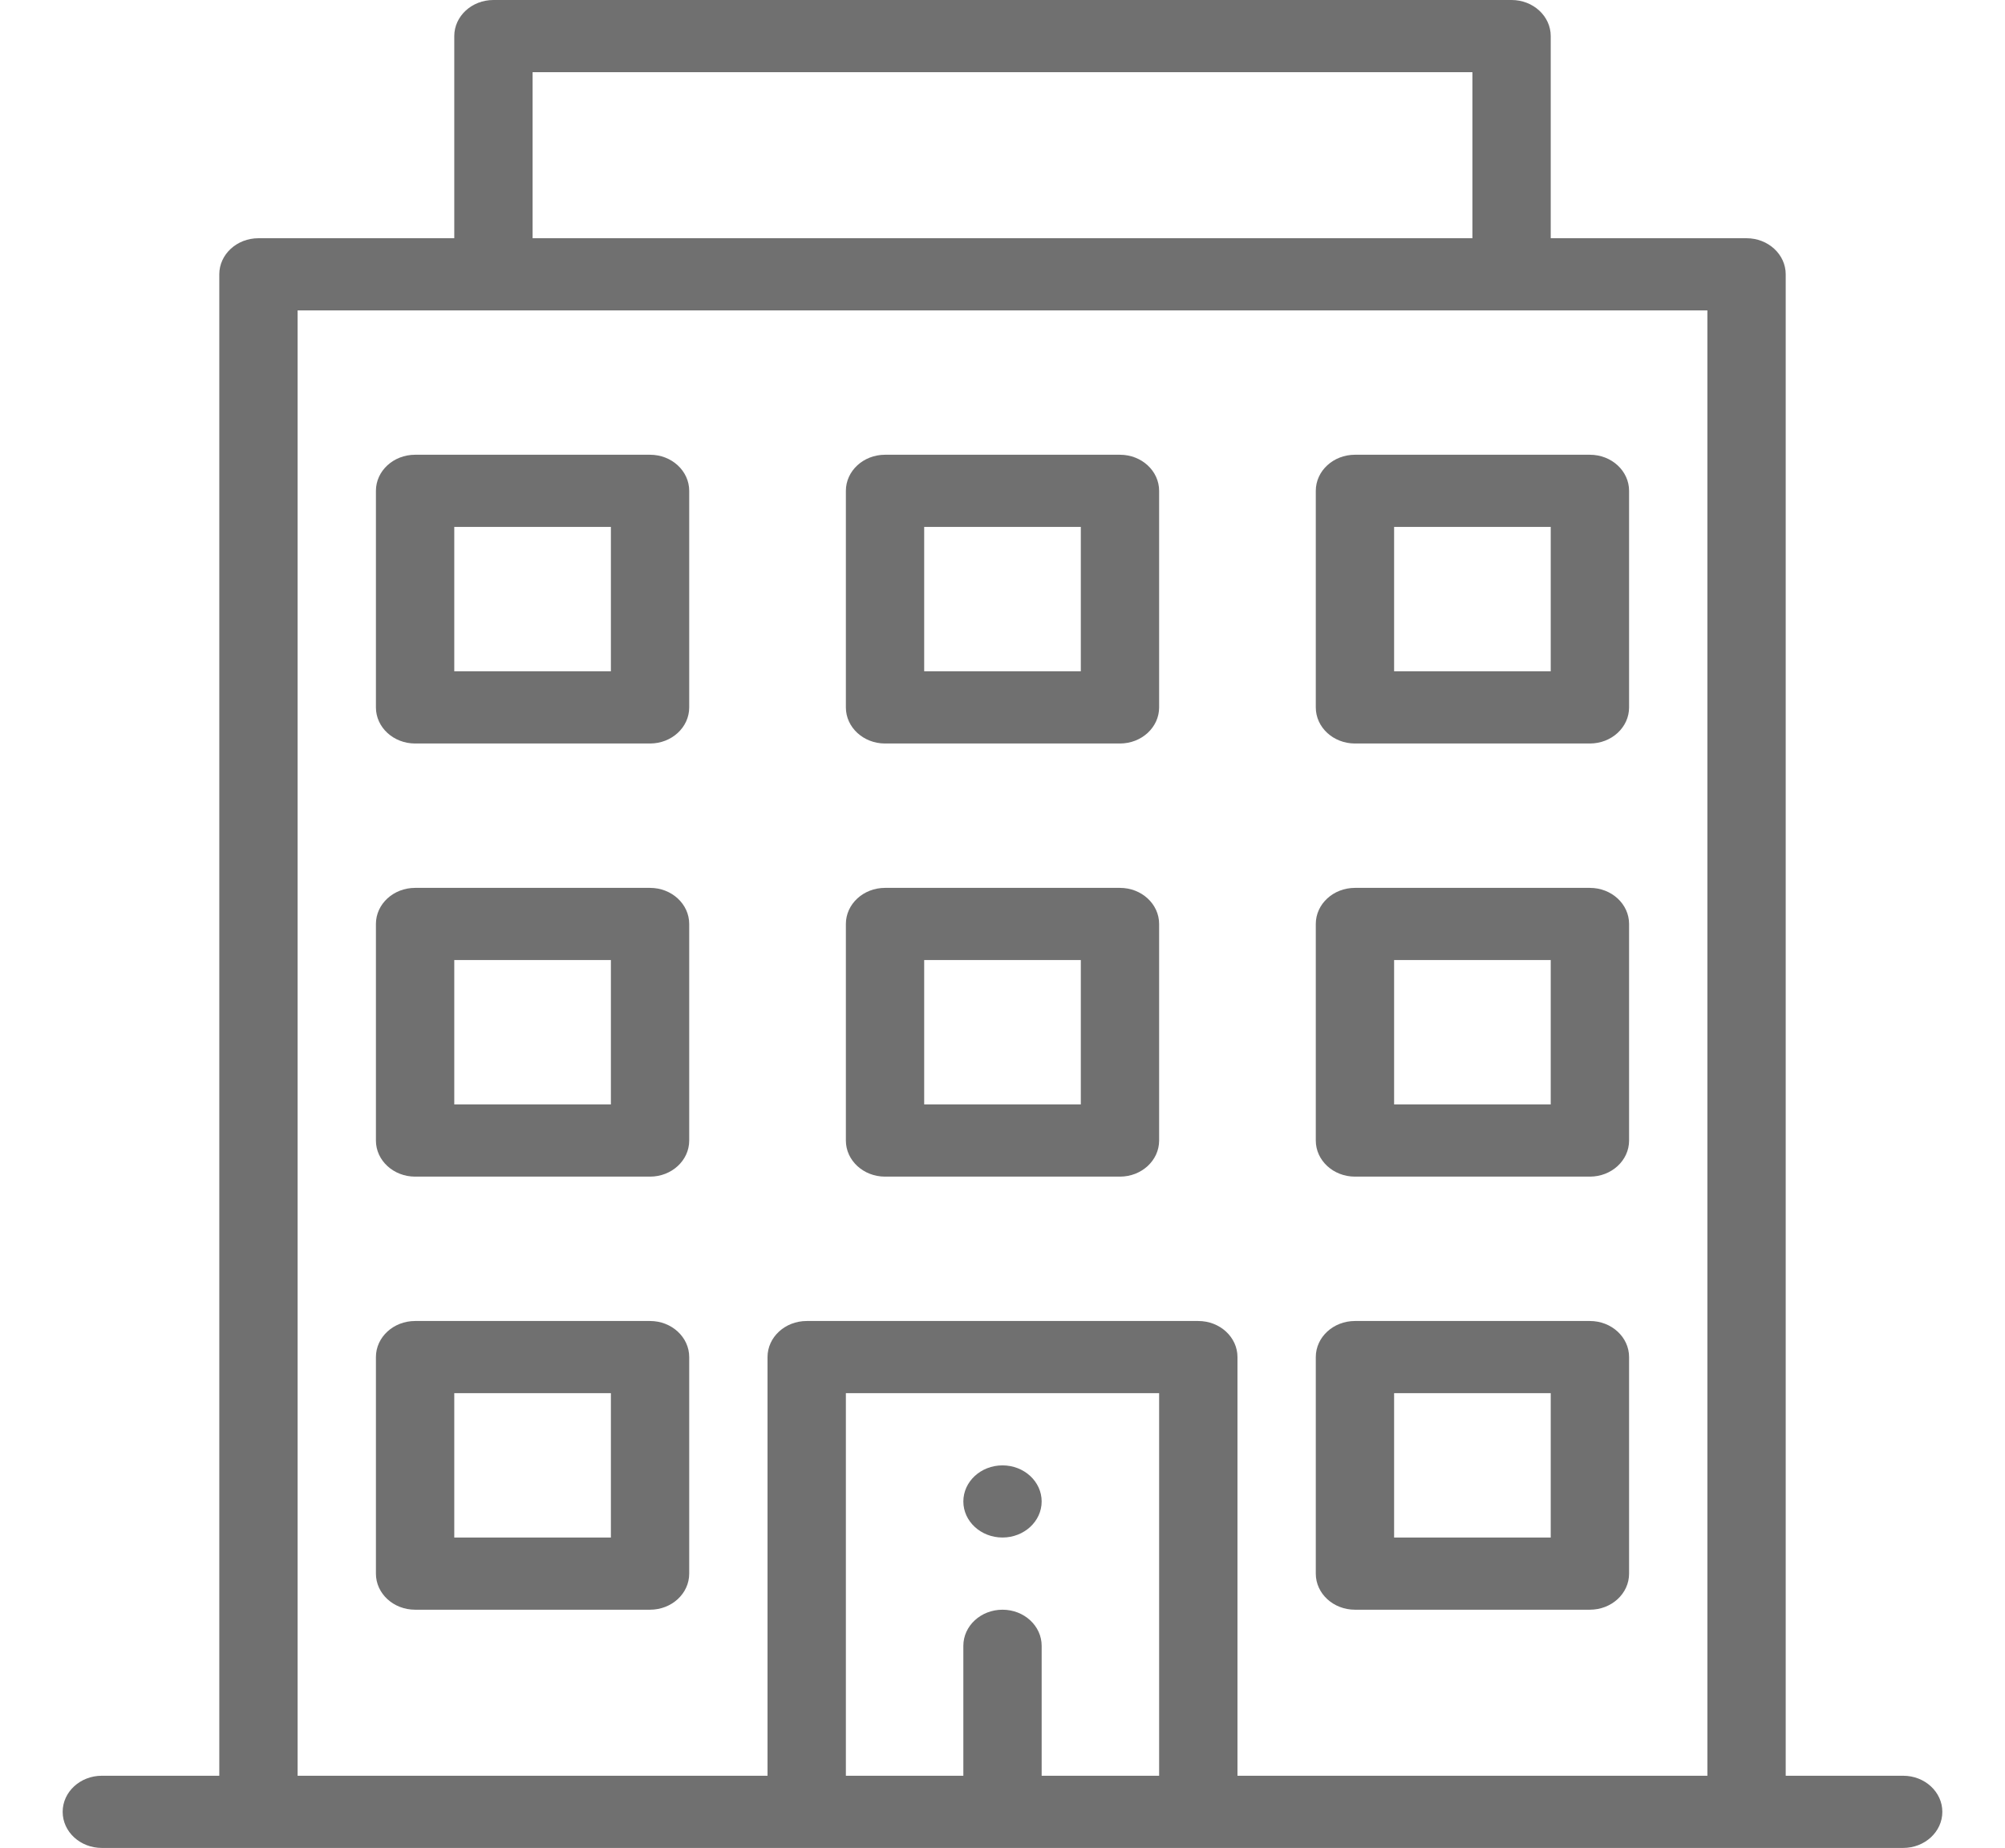
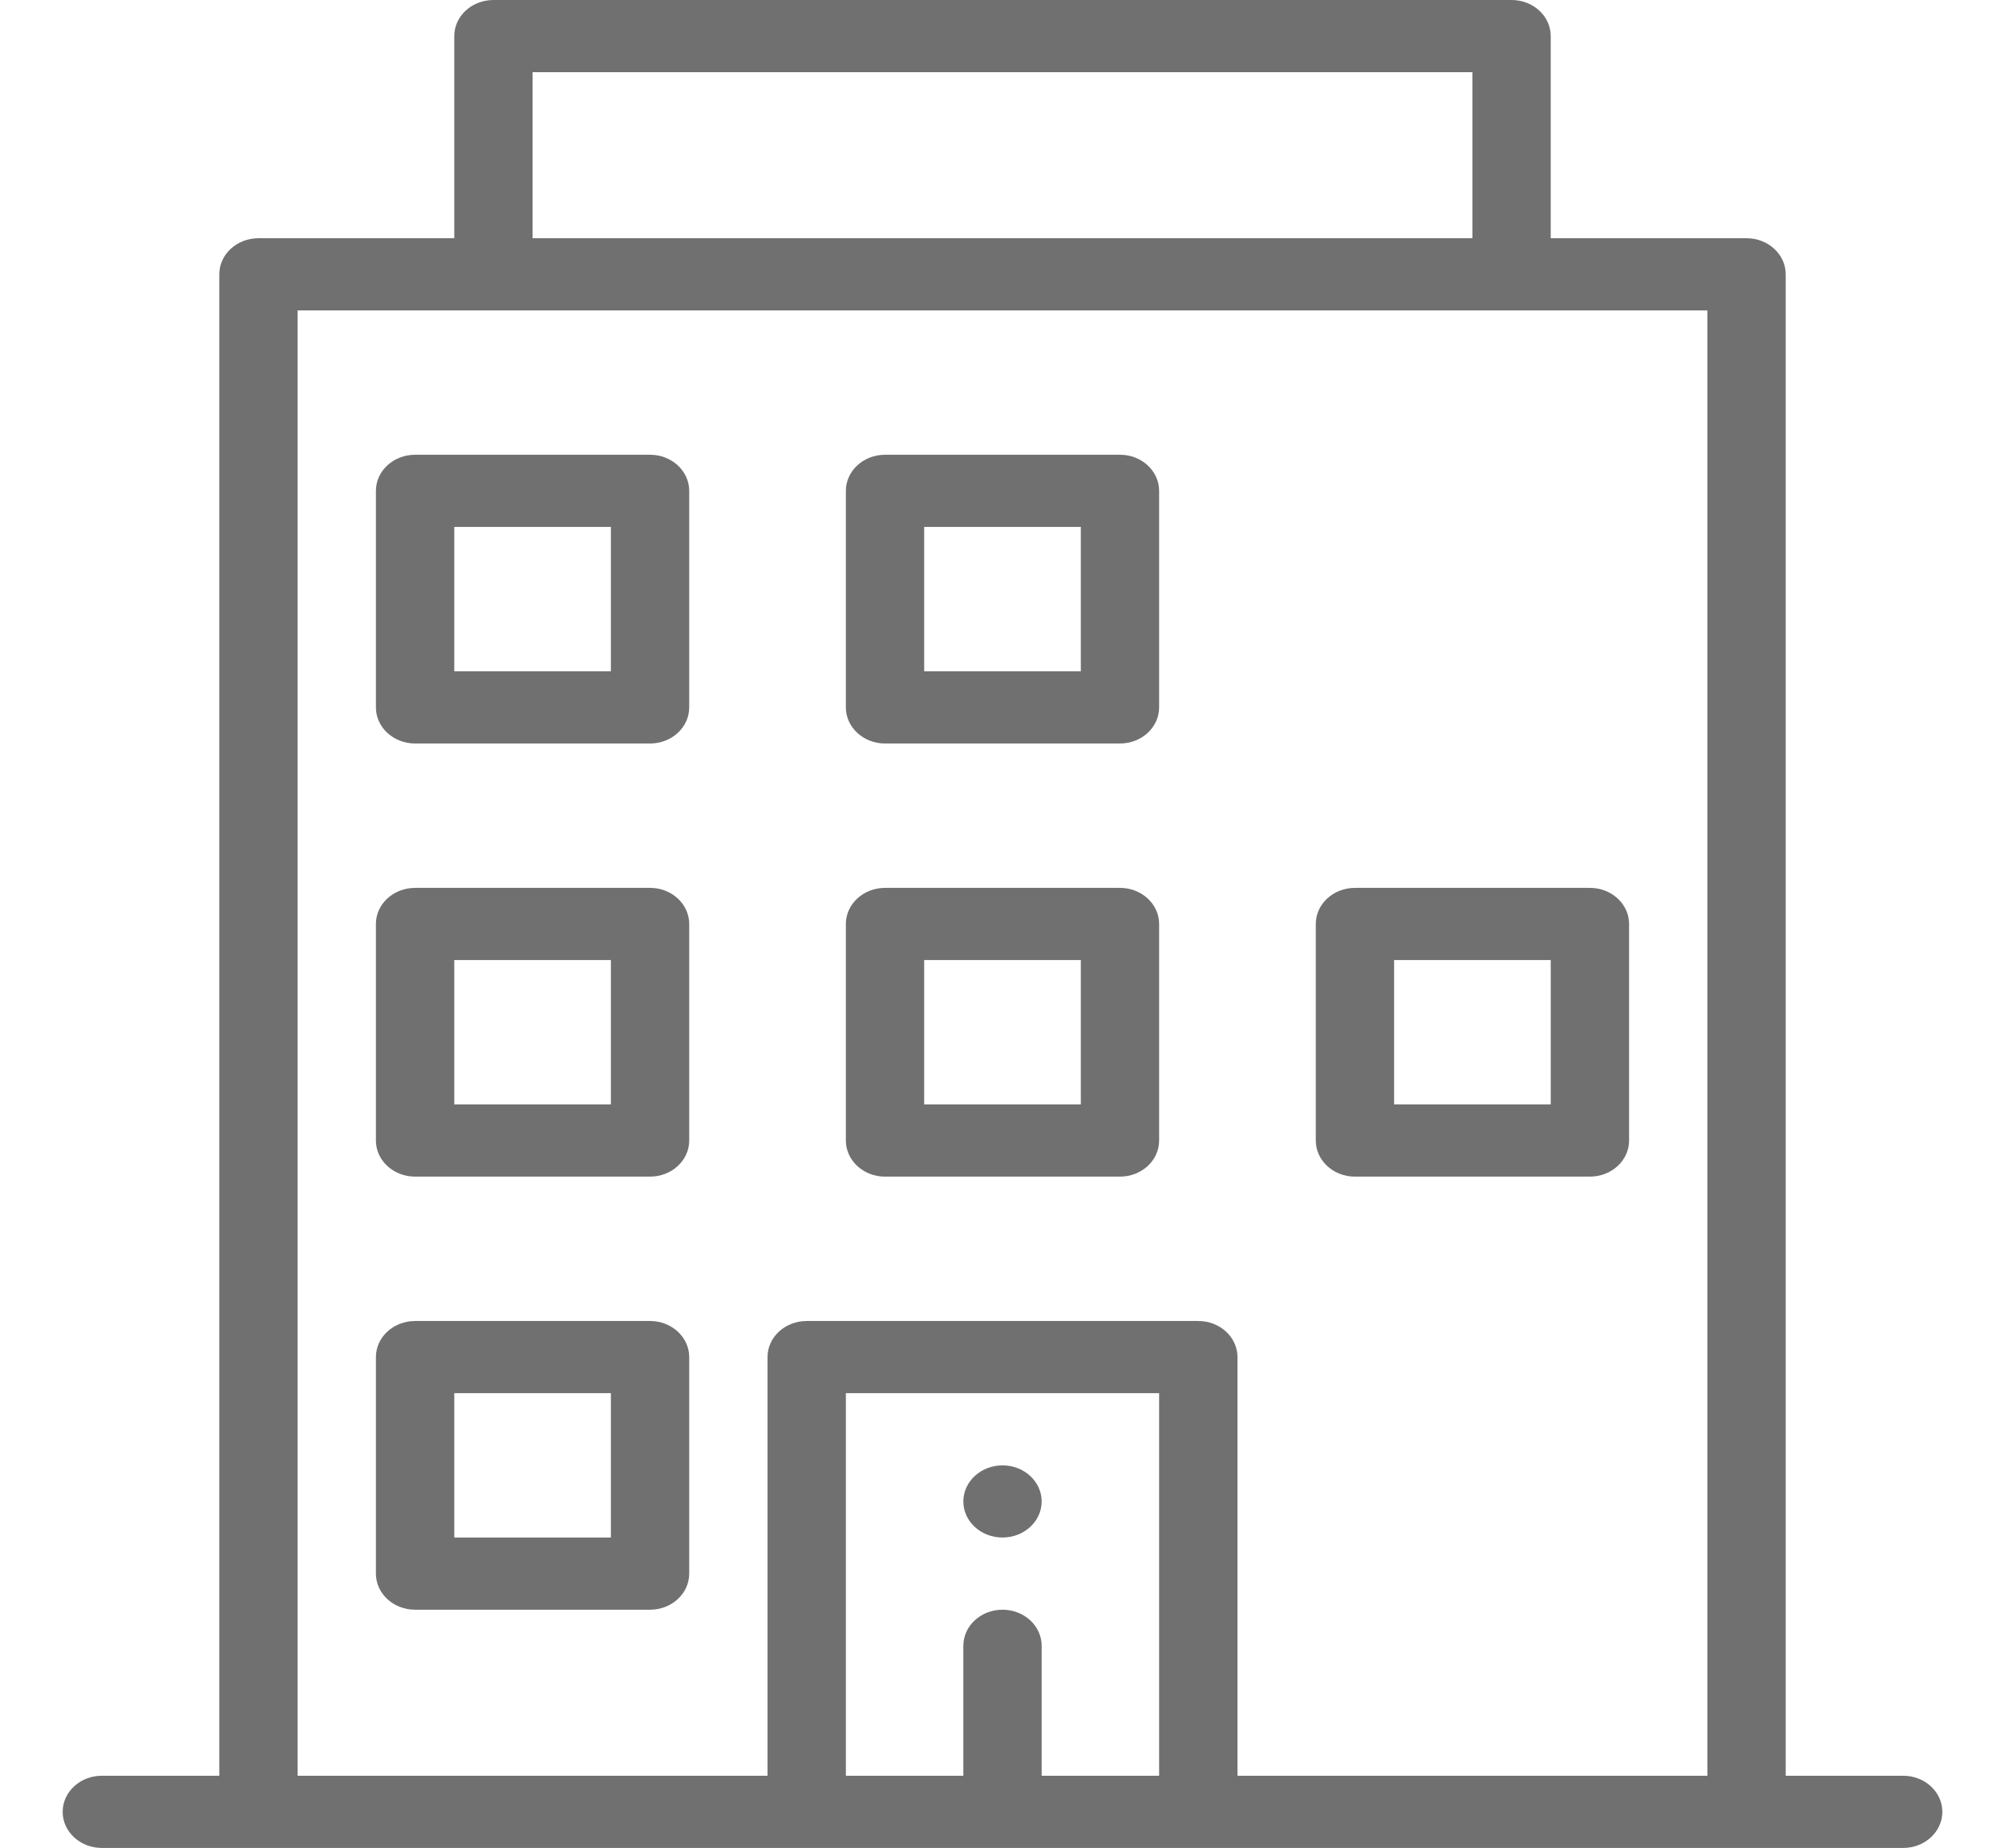
<svg xmlns="http://www.w3.org/2000/svg" width="51" height="47" viewBox="0 0 51 47" fill="none">
  <g id="building 1" clip-path="url(#clip0_2355_13400)">
    <path id="Vector" d="M25.5 39.105C26.05 39.105 26.496 38.694 26.496 38.188C26.496 37.681 26.05 37.27 25.5 37.27C24.95 37.27 24.504 37.681 24.504 38.188C24.504 38.694 24.95 39.105 25.5 39.105Z" fill="#707070" />
-     <path id="Vector_2" d="M40.441 33.598H34.465C33.915 33.598 33.469 34.009 33.469 34.516V40.023C33.469 40.531 33.915 40.941 34.465 40.941H40.441C40.992 40.941 41.438 40.531 41.438 40.023V34.516C41.438 34.009 40.992 33.598 40.441 33.598ZM39.445 39.105H35.461V35.434H39.445V39.105Z" fill="#707070" />
    <path id="Vector_3" d="M16.535 11.566H10.559C10.008 11.566 9.562 11.977 9.562 12.484V17.992C9.562 18.499 10.008 18.91 10.559 18.91H16.535C17.085 18.91 17.531 18.499 17.531 17.992V12.484C17.531 11.977 17.085 11.566 16.535 11.566ZM15.539 17.074H11.555V13.402H15.539V17.074Z" fill="#707070" />
    <path id="Vector_4" d="M28.488 11.566H22.512C21.962 11.566 21.516 11.977 21.516 12.484V17.992C21.516 18.499 21.962 18.91 22.512 18.91H28.488C29.038 18.91 29.484 18.499 29.484 17.992V12.484C29.484 11.977 29.038 11.566 28.488 11.566ZM27.492 17.074H23.508V13.402H27.492V17.074Z" fill="#707070" />
-     <path id="Vector_5" d="M33.469 12.484V17.992C33.469 18.499 33.915 18.91 34.465 18.91H40.441C40.992 18.91 41.438 18.499 41.438 17.992V12.484C41.438 11.977 40.992 11.566 40.441 11.566H34.465C33.915 11.566 33.469 11.977 33.469 12.484ZM35.461 13.402H39.445V17.074H35.461V13.402Z" fill="#707070" />
    <path id="Vector_6" d="M16.535 22.582H10.559C10.008 22.582 9.562 22.993 9.562 23.5V29.008C9.562 29.515 10.008 29.926 10.559 29.926H16.535C17.085 29.926 17.531 29.515 17.531 29.008V23.5C17.531 22.993 17.085 22.582 16.535 22.582ZM15.539 28.09H11.555V24.418H15.539V28.09Z" fill="#707070" />
    <path id="Vector_7" d="M28.488 22.582H22.512C21.962 22.582 21.516 22.993 21.516 23.5V29.008C21.516 29.515 21.962 29.926 22.512 29.926H28.488C29.038 29.926 29.484 29.515 29.484 29.008V23.5C29.484 22.993 29.038 22.582 28.488 22.582ZM27.492 28.09H23.508V24.418H27.492V28.09Z" fill="#707070" />
    <path id="Vector_8" d="M40.441 22.582H34.465C33.915 22.582 33.469 22.993 33.469 23.5V29.008C33.469 29.515 33.915 29.926 34.465 29.926H40.441C40.992 29.926 41.438 29.515 41.438 29.008V23.5C41.438 22.993 40.992 22.582 40.441 22.582ZM39.445 28.09H35.461V24.418H39.445V28.09Z" fill="#707070" />
    <path id="Vector_9" d="M16.535 33.598H10.559C10.008 33.598 9.562 34.009 9.562 34.516V40.023C9.562 40.531 10.008 40.941 10.559 40.941H16.535C17.085 40.941 17.531 40.531 17.531 40.023V34.516C17.531 34.009 17.085 33.598 16.535 33.598ZM15.539 39.105H11.555V35.434H15.539V39.105Z" fill="#707070" />
    <path id="Vector_10" d="M38.449 0H12.551C12.001 0 11.555 0.411 11.555 0.918V6.059H6.574C6.024 6.059 5.578 6.47 5.578 6.977V45.164H2.59C2.04 45.164 1.594 45.575 1.594 46.082C1.594 46.589 2.04 47 2.59 47H48.41C48.96 47 49.406 46.589 49.406 46.082C49.406 45.575 48.96 45.164 48.41 45.164H45.422V6.977C45.422 6.47 44.976 6.059 44.426 6.059H39.445V0.918C39.445 0.411 38.999 0 38.449 0ZM13.547 1.836H37.453V6.059H13.547V1.836ZM29.484 45.164H26.496V41.859C26.496 41.352 26.05 40.941 25.5 40.941C24.95 40.941 24.504 41.352 24.504 41.859V45.164H21.516V35.434H29.484V45.164ZM43.43 45.164H31.477V34.516C31.477 34.009 31.031 33.598 30.48 33.598H20.52C19.969 33.598 19.523 34.009 19.523 34.516V45.164H7.57V7.895H43.43V45.164Z" fill="#707070" />
  </g>
  <defs>
    <clipPath id="clip0_2355_13400">
      <rect width="51" height="47" fill="white" />
    </clipPath>
  </defs>
</svg>